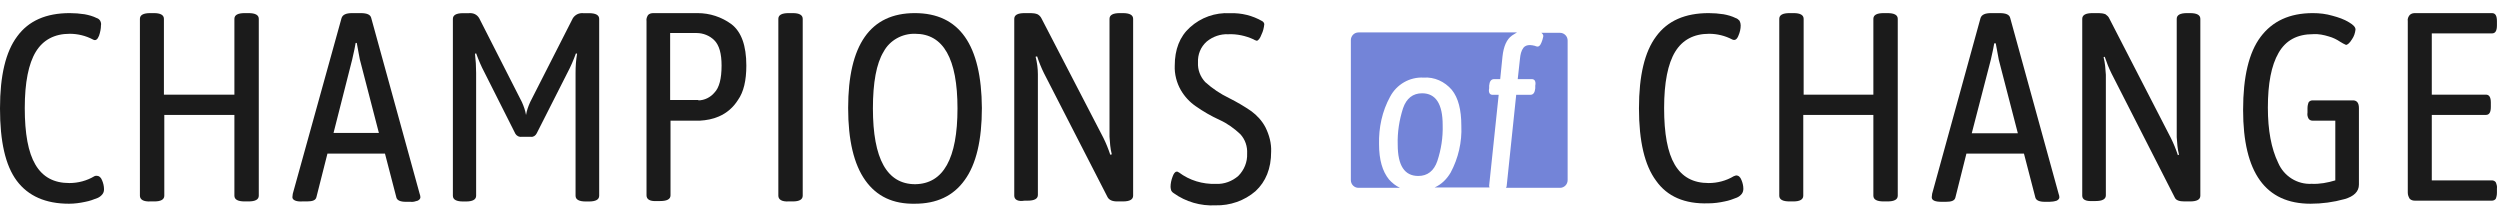
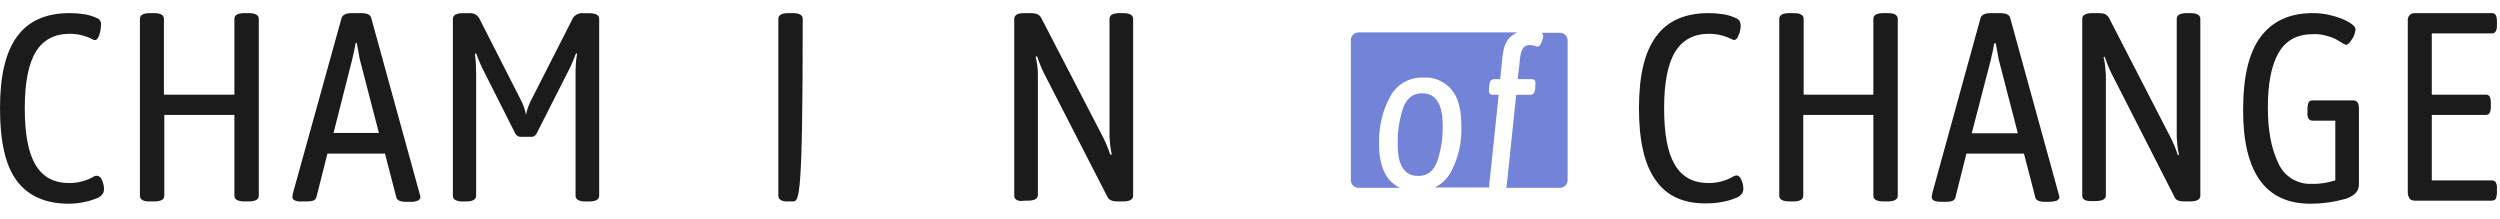
<svg xmlns="http://www.w3.org/2000/svg" width="286" height="25" viewBox="0 0 286 25" fill="none">
  <path d="M1.918 20.679C0.61 18.927 0 16.169 0 12.403C0 8.637 0.654 5.922 1.961 4.171C3.269 2.376 5.274 1.5 7.976 1.5C8.543 1.5 9.109 1.544 9.676 1.631C10.155 1.719 10.635 1.85 11.071 2.069C11.245 2.113 11.376 2.244 11.463 2.376C11.55 2.551 11.594 2.726 11.55 2.901C11.55 3.295 11.463 3.689 11.332 4.083C11.158 4.521 10.94 4.696 10.635 4.521C9.807 4.083 8.891 3.865 7.976 3.865C6.233 3.865 4.925 4.565 4.097 5.922C3.269 7.28 2.833 9.425 2.833 12.359C2.833 15.293 3.225 17.439 4.053 18.84C4.882 20.241 6.145 20.941 7.932 20.941C8.935 20.941 9.937 20.679 10.809 20.153C10.896 20.11 10.983 20.11 11.071 20.11C11.332 20.11 11.55 20.285 11.681 20.635C11.812 20.941 11.899 21.292 11.899 21.642C11.899 21.861 11.855 22.036 11.724 22.211C11.594 22.386 11.376 22.562 11.158 22.649C10.722 22.824 10.242 22.999 9.763 23.087C9.153 23.218 8.543 23.306 7.889 23.306C5.23 23.306 3.225 22.43 1.918 20.679Z" fill="#1B1B1B" />
  <path d="M16.006 22.386V2.157C16.006 1.719 16.398 1.5 17.183 1.5H17.619C18.36 1.5 18.752 1.719 18.752 2.157V10.827H26.815V2.157C26.815 1.719 27.207 1.5 27.992 1.5H28.428C29.212 1.5 29.605 1.719 29.605 2.157V22.386C29.605 22.824 29.212 23.043 28.428 23.043H27.992C27.207 23.043 26.815 22.824 26.815 22.386V13.147H18.796V22.386C18.796 22.824 18.403 23.043 17.662 23.043H17.227C16.398 23.087 16.006 22.824 16.006 22.386Z" fill="#1B1B1B" />
  <path d="M33.45 22.562C33.45 22.43 33.494 22.299 33.494 22.168L39.073 2.069C39.203 1.675 39.596 1.5 40.293 1.5H41.252C41.993 1.5 42.385 1.675 42.472 2.069L48.008 22.168C48.051 22.299 48.095 22.43 48.095 22.562C48.095 22.737 47.964 22.868 47.79 22.956C47.528 23.043 47.223 23.131 46.962 23.087H46.439C45.785 23.087 45.436 22.912 45.349 22.605L44.041 17.57H37.46L36.196 22.562C36.109 22.912 35.76 23.043 35.106 23.043H34.584C33.843 23.087 33.45 22.868 33.45 22.562ZM43.344 15.205L41.165 6.798C41.121 6.536 40.99 5.922 40.816 4.915H40.685C40.642 5.134 40.598 5.397 40.555 5.616L40.293 6.798L38.157 15.205H43.344Z" fill="#1B1B1B" />
  <path d="M58.958 15.299L55.384 8.206C55.079 7.637 54.774 6.936 54.469 6.104L54.338 6.148C54.425 6.892 54.469 7.593 54.469 8.337V22.393C54.469 22.831 54.076 23.05 53.292 23.05H52.987C52.202 23.05 51.81 22.831 51.81 22.393V2.163C51.81 1.725 52.202 1.507 52.987 1.507H53.641C54.12 1.463 54.556 1.638 54.817 2.076L59.699 11.665C59.917 12.147 60.091 12.628 60.178 13.154C60.265 12.628 60.44 12.147 60.658 11.665L65.539 2.076C65.801 1.682 66.237 1.463 66.716 1.507H67.37C68.154 1.507 68.546 1.725 68.546 2.163V22.393C68.546 22.831 68.154 23.05 67.37 23.05H67.021C66.237 23.05 65.844 22.831 65.844 22.393V8.337C65.844 7.593 65.888 6.892 66.019 6.148L65.888 6.104C65.583 6.936 65.278 7.637 64.973 8.206L61.399 15.256C61.268 15.518 61.006 15.694 60.745 15.65H59.699C59.35 15.694 59.089 15.518 58.958 15.299Z" fill="#1B1B1B" />
-   <path d="M73.962 22.343V2.42C73.918 2.157 74.005 1.938 74.136 1.719C74.31 1.544 74.528 1.5 74.746 1.5H79.802C81.197 1.5 82.548 1.938 83.681 2.77C84.814 3.646 85.381 5.222 85.381 7.499C85.381 9.207 85.076 10.52 84.422 11.44C83.899 12.272 83.158 12.928 82.243 13.322C81.545 13.629 80.804 13.76 80.063 13.804H76.707V22.343C76.707 22.78 76.315 22.999 75.531 22.999H75.095C74.31 23.043 73.962 22.78 73.962 22.343ZM79.889 11.483C80.586 11.483 81.284 11.133 81.72 10.608C82.286 10.039 82.548 8.988 82.548 7.499C82.548 6.141 82.286 5.178 81.72 4.609C81.197 4.083 80.456 3.777 79.671 3.777H76.664V11.44H79.889V11.483Z" fill="#1B1B1B" />
-   <path d="M89.042 22.386V2.157C89.042 1.719 89.434 1.5 90.219 1.5H90.698C91.439 1.5 91.831 1.719 91.831 2.157V22.386C91.831 22.824 91.439 23.043 90.698 23.043H90.219C89.434 23.087 89.042 22.824 89.042 22.386Z" fill="#1B1B1B" />
-   <path d="M98.99 20.635C97.682 18.796 97.028 16.037 97.028 12.359C97.028 5.134 99.556 1.5 104.656 1.5C109.755 1.5 112.283 5.134 112.327 12.359C112.327 16.037 111.673 18.796 110.365 20.591C109.058 22.43 107.14 23.306 104.656 23.306C102.171 23.35 100.297 22.474 98.99 20.635ZM109.537 12.403C109.537 6.711 107.925 3.865 104.699 3.865C103.217 3.821 101.779 4.609 101.082 5.922C100.254 7.28 99.861 9.469 99.861 12.403C99.861 18.183 101.474 21.073 104.699 21.073C107.925 21.029 109.537 18.139 109.537 12.403Z" fill="#1B1B1B" />
+   <path d="M89.042 22.386V2.157C89.042 1.719 89.434 1.5 90.219 1.5H90.698C91.439 1.5 91.831 1.719 91.831 2.157C91.831 22.824 91.439 23.043 90.698 23.043H90.219C89.434 23.087 89.042 22.824 89.042 22.386Z" fill="#1B1B1B" />
  <path d="M116.031 22.386V2.157C116.031 1.719 116.424 1.5 117.208 1.5H117.949C118.211 1.5 118.472 1.544 118.69 1.631C118.864 1.719 119.039 1.894 119.126 2.069L126.23 15.775C126.535 16.388 126.797 17.044 127.015 17.701L127.189 17.657C127.015 17.001 126.971 16.3 126.928 15.643V2.157C126.928 1.719 127.32 1.5 128.104 1.5H128.453C129.238 1.5 129.63 1.719 129.63 2.157V22.386C129.63 22.824 129.238 23.043 128.453 23.043H127.799C127.233 23.043 126.884 22.868 126.71 22.562L119.431 8.375C119.126 7.762 118.864 7.105 118.646 6.448L118.472 6.492C118.646 7.149 118.734 7.849 118.734 8.506V22.299C118.734 22.737 118.341 22.956 117.557 22.956H117.208C116.424 23.087 116.031 22.824 116.031 22.386Z" fill="#1B1B1B" />
-   <path d="M134.26 22.089C134.173 22.045 134.086 21.957 133.999 21.826C133.955 21.695 133.911 21.52 133.911 21.388C133.911 20.994 133.999 20.6 134.129 20.25C134.26 19.856 134.435 19.637 134.609 19.637C134.696 19.637 134.74 19.637 134.783 19.68C134.827 19.724 134.87 19.724 134.87 19.724C136.091 20.644 137.573 21.082 139.098 21.038C140.057 21.082 140.972 20.731 141.67 20.118C142.323 19.462 142.716 18.542 142.672 17.579C142.716 16.747 142.454 15.959 141.888 15.345C141.19 14.689 140.406 14.12 139.534 13.725C138.575 13.287 137.66 12.762 136.788 12.149C136.091 11.667 135.524 11.054 135.088 10.31C134.609 9.478 134.347 8.471 134.391 7.508C134.391 5.669 134.958 4.18 136.134 3.129C137.398 1.99 139.011 1.421 140.711 1.509C142.018 1.465 143.282 1.772 144.415 2.428C144.546 2.516 144.633 2.647 144.633 2.779C144.59 3.173 144.503 3.567 144.328 3.917C144.154 4.399 143.936 4.661 143.762 4.661C143.631 4.618 143.5 4.574 143.369 4.486C142.498 4.092 141.495 3.873 140.536 3.917C139.621 3.873 138.749 4.18 138.052 4.749C137.355 5.362 137.006 6.238 137.05 7.157C137.006 7.989 137.311 8.777 137.878 9.39C138.706 10.135 139.621 10.748 140.624 11.229C141.495 11.667 142.323 12.149 143.151 12.718C143.805 13.2 144.372 13.813 144.764 14.557C145.2 15.433 145.461 16.396 145.418 17.36C145.418 19.286 144.808 20.775 143.631 21.87C142.367 22.964 140.711 23.534 139.055 23.49C137.355 23.578 135.655 23.096 134.26 22.089Z" fill="#1B1B1B" />
  <path d="M189.459 20.679C188.152 18.927 187.498 16.169 187.498 12.403C187.498 8.637 188.152 5.922 189.459 4.171C190.767 2.376 192.772 1.5 195.474 1.5C196.041 1.5 196.607 1.544 197.174 1.631C197.653 1.719 198.133 1.85 198.569 2.069C198.743 2.113 198.874 2.244 199.004 2.376C199.092 2.551 199.135 2.726 199.135 2.901C199.135 3.295 199.048 3.689 198.874 4.083C198.699 4.521 198.481 4.653 198.176 4.521C197.348 4.083 196.433 3.865 195.518 3.865C193.774 3.865 192.467 4.565 191.639 5.922C190.811 7.28 190.375 9.425 190.375 12.359C190.375 15.293 190.767 17.439 191.595 18.84C192.423 20.241 193.687 20.941 195.474 20.941C196.477 20.941 197.479 20.679 198.351 20.153C198.438 20.11 198.525 20.11 198.612 20.066C198.874 20.066 199.092 20.241 199.222 20.591C199.353 20.898 199.44 21.248 199.44 21.598C199.44 21.773 199.397 21.992 199.266 22.168C199.135 22.343 198.917 22.518 198.699 22.605C198.264 22.78 197.784 22.956 197.305 23.043C196.694 23.175 196.084 23.262 195.431 23.262C192.728 23.35 190.723 22.474 189.459 20.679Z" fill="#1B1B1B" />
  <path d="M203.548 22.386V2.157C203.548 1.719 203.94 1.5 204.725 1.5H205.204C205.945 1.5 206.337 1.719 206.337 2.157V10.827H214.313V2.157C214.313 1.719 214.705 1.5 215.49 1.5H215.926C216.71 1.5 217.103 1.719 217.103 2.157V22.386C217.103 22.824 216.71 23.043 215.926 23.043H215.49C214.705 23.043 214.313 22.824 214.313 22.386V13.147H206.294V22.386C206.294 22.824 205.901 23.043 205.16 23.043H204.725C203.94 23.043 203.548 22.824 203.548 22.386Z" fill="#1B1B1B" />
  <path d="M220.992 22.562C220.992 22.43 221.036 22.299 221.036 22.168L226.571 2.069C226.702 1.675 227.094 1.5 227.791 1.5H228.75C229.491 1.5 229.883 1.675 229.971 2.069L235.506 22.168C235.549 22.299 235.593 22.43 235.593 22.562C235.593 22.737 235.462 22.868 235.288 22.956C235.026 23.043 234.721 23.087 234.46 23.087H233.937C233.283 23.087 232.934 22.912 232.847 22.605L231.54 17.57H224.958L223.694 22.605C223.607 22.956 223.258 23.087 222.605 23.087H222.125C221.341 23.087 220.992 22.912 220.992 22.562ZM230.842 15.249L228.663 6.842C228.619 6.579 228.489 5.966 228.314 4.959H228.14C228.096 5.178 228.053 5.441 228.009 5.66L227.748 6.842L225.568 15.249H230.842Z" fill="#1B1B1B" />
  <path d="M238.208 22.386V2.157C238.208 1.719 238.6 1.5 239.385 1.5H240.126C240.387 1.5 240.649 1.544 240.867 1.631C241.041 1.763 241.216 1.894 241.303 2.113L248.363 15.818C248.669 16.431 248.93 17.088 249.148 17.745L249.279 17.701C249.104 17.044 249.061 16.344 249.017 15.687V2.157C249.017 1.719 249.409 1.5 250.194 1.5H250.543C251.327 1.5 251.719 1.719 251.719 2.157V22.386C251.719 22.824 251.327 23.043 250.543 23.043H249.889C249.322 23.043 248.93 22.912 248.799 22.605L241.564 8.418C241.259 7.805 240.998 7.149 240.78 6.492L240.649 6.536C240.823 7.192 240.867 7.893 240.91 8.55V22.343C240.91 22.78 240.518 22.999 239.734 22.999H239.385C238.6 23.043 238.208 22.824 238.208 22.386Z" fill="#1B1B1B" />
  <path d="M269.861 12.359V21.117C269.861 21.905 269.295 22.474 268.205 22.78C266.941 23.131 265.633 23.306 264.326 23.306C259.183 23.306 256.611 19.759 256.611 12.578C256.611 8.812 257.265 6.01 258.616 4.215C259.967 2.42 261.929 1.5 264.587 1.5C265.372 1.5 266.113 1.588 266.854 1.807C267.508 1.982 268.161 2.201 268.728 2.551C269.251 2.857 269.469 3.12 269.469 3.383C269.425 3.777 269.295 4.171 269.077 4.478C268.815 4.915 268.554 5.134 268.379 5.134C268.161 5.047 267.943 4.915 267.725 4.784C267.333 4.521 266.897 4.302 266.418 4.171C265.851 3.996 265.241 3.865 264.631 3.908C262.8 3.908 261.493 4.609 260.665 6.054C259.837 7.499 259.444 9.557 259.444 12.315C259.444 14.899 259.837 17.001 260.621 18.621C261.275 20.153 262.8 21.117 264.457 21.029C265.372 21.073 266.287 20.898 267.159 20.635V13.804H264.544C264.369 13.804 264.195 13.717 264.108 13.585C263.977 13.366 263.934 13.104 263.977 12.885V12.403C263.977 12.14 264.021 11.921 264.108 11.702C264.195 11.571 264.369 11.483 264.544 11.483H269.077C269.6 11.44 269.861 11.746 269.861 12.359Z" fill="#1B1B1B" />
  <path d="M275.668 22.737C275.537 22.518 275.45 22.299 275.45 22.036V2.42C275.407 2.157 275.494 1.938 275.668 1.719C275.843 1.544 276.06 1.5 276.278 1.5H285.083C285.475 1.5 285.649 1.807 285.649 2.42V2.901C285.649 3.514 285.475 3.821 285.083 3.821H278.196V10.827H284.385C284.777 10.827 284.952 11.133 284.952 11.746V12.228C284.952 12.841 284.777 13.147 284.385 13.147H278.196V20.635H285.083C285.257 20.635 285.431 20.723 285.518 20.854C285.606 21.073 285.693 21.335 285.649 21.555V22.036C285.649 22.299 285.606 22.518 285.518 22.737C285.431 22.868 285.257 22.956 285.083 22.956H276.278C276.06 22.956 275.843 22.912 275.668 22.737Z" fill="#1B1B1B" />
  <path d="M171.449 10.848H170.751C170.62 10.848 170.49 10.804 170.403 10.672C170.315 10.497 170.315 10.322 170.359 10.103V9.797C170.403 9.315 170.577 9.052 170.926 9.052H171.623L171.884 6.469C172.015 5.287 172.364 4.498 172.974 4.061C173.148 3.929 173.366 3.842 173.541 3.71H155.409C154.93 3.71 154.538 4.104 154.538 4.586V20.612C154.538 21.094 154.93 21.488 155.409 21.488H160.16C159.681 21.269 159.245 20.919 158.896 20.524C158.155 19.605 157.763 18.291 157.763 16.496C157.719 14.613 158.112 12.73 159.027 11.066C159.768 9.665 161.25 8.79 162.862 8.877C164.083 8.79 165.259 9.315 166.088 10.278C166.829 11.198 167.177 12.555 167.177 14.394C167.264 16.233 166.829 18.116 165.957 19.736C165.521 20.481 164.911 21.094 164.126 21.444H170.403C170.359 21.356 170.359 21.269 170.359 21.225L171.449 10.848Z" fill="#7384D8" />
  <path d="M162.688 10.672C161.642 10.672 160.901 11.242 160.509 12.38C160.073 13.738 159.855 15.139 159.899 16.54C159.899 18.948 160.683 20.13 162.252 20.13C163.298 20.13 164.039 19.561 164.431 18.423C164.867 17.109 165.085 15.708 165.042 14.307C165.042 11.898 164.257 10.672 162.688 10.672Z" fill="#7384D8" />
  <path d="M178.466 3.754H176.33C176.461 3.841 176.592 4.017 176.548 4.192C176.504 4.454 176.417 4.673 176.33 4.892C176.199 5.199 176.069 5.33 175.894 5.33C175.807 5.33 175.676 5.286 175.589 5.243C175.415 5.199 175.197 5.155 175.023 5.155C174.717 5.155 174.456 5.243 174.282 5.461C174.02 5.812 173.933 6.25 173.889 6.688L173.628 9.052H175.241C175.371 9.052 175.502 9.096 175.589 9.227C175.676 9.402 175.676 9.577 175.633 9.796V10.103C175.589 10.585 175.415 10.847 175.066 10.847H173.454L172.364 21.269C172.364 21.356 172.32 21.444 172.277 21.488H178.466C178.945 21.488 179.337 21.093 179.337 20.612V4.63C179.337 4.148 178.945 3.754 178.466 3.754Z" fill="#7384D8" />
</svg>